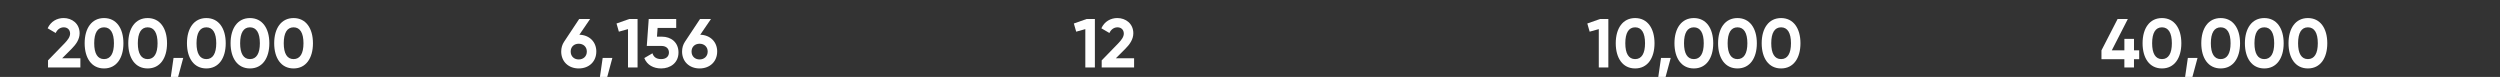
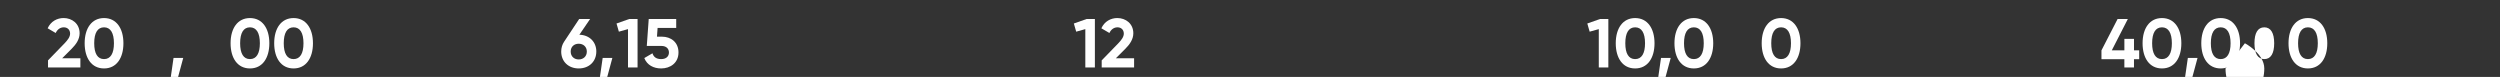
<svg xmlns="http://www.w3.org/2000/svg" id="_图层_1" viewBox="0 0 1300 40">
  <rect x="0" y="0" width="1300" height="40" fill="#333333" stroke="none" />
  <defs>
    <style>.cls-1{fill:#fff;}</style>
  </defs>
  <g>
    <path class="cls-1" d="M1112.37,30.8h-2.7v4.28h-5v-4.28h-11.91v-4.61l8.39-16.31h5.33l-8.35,16.31h6.55v-5.98h5v5.98h2.7v4.61Z" />
    <path class="cls-1" d="M1114.14,22.49c0-7.77,3.67-13.1,10.08-13.1s10.08,5.33,10.08,13.1-3.64,13.1-10.08,13.1-10.08-5.33-10.08-13.1Zm15.23,0c0-5.33-1.76-8.28-5.15-8.28s-5.11,2.95-5.11,8.28,1.73,8.24,5.11,8.24,5.15-2.92,5.15-8.24Z" />
    <path class="cls-1" d="M1140.02,40.13h-3.78l1.44-10.01h5.04l-2.7,10.01Z" />
    <path class="cls-1" d="M1144.67,22.49c0-7.77,3.67-13.1,10.08-13.1s10.08,5.33,10.08,13.1-3.64,13.1-10.08,13.1-10.08-5.33-10.08-13.1Zm15.23,0c0-5.33-1.76-8.28-5.15-8.28s-5.11,2.95-5.11,8.28,1.73,8.24,5.11,8.24,5.15-2.92,5.15-8.24Z" />
-     <path class="cls-1" d="M1167.35,22.49c0-7.77,3.67-13.1,10.08-13.1s10.08,5.33,10.08,13.1-3.64,13.1-10.08,13.1-10.08-5.33-10.08-13.1Zm15.23,0c0-5.33-1.76-8.28-5.15-8.28s-5.11,2.95-5.11,8.28,1.73,8.24,5.11,8.24,5.15-2.92,5.15-8.24Z" />
+     <path class="cls-1" d="M1167.35,22.49s10.08,5.33,10.08,13.1-3.64,13.1-10.08,13.1-10.08-5.33-10.08-13.1Zm15.23,0c0-5.33-1.76-8.28-5.15-8.28s-5.11,2.95-5.11,8.28,1.73,8.24,5.11,8.24,5.15-2.92,5.15-8.24Z" />
    <path class="cls-1" d="M1190.03,22.49c0-7.77,3.67-13.1,10.08-13.1s10.08,5.33,10.08,13.1-3.64,13.1-10.08,13.1-10.08-5.33-10.08-13.1Zm15.23,0c0-5.33-1.76-8.28-5.15-8.28s-5.11,2.95-5.11,8.28,1.73,8.24,5.11,8.24,5.15-2.92,5.15-8.24Z" />
  </g>
  <g>
    <path class="cls-1" d="M836.34,9.89v25.2h-4.97V15.14l-4.75,1.33-1.22-4.25,6.62-2.34h4.32Z" />
    <path class="cls-1" d="M840.19,22.49c0-7.77,3.67-13.1,10.08-13.1s10.08,5.33,10.08,13.1-3.64,13.1-10.08,13.1-10.08-5.33-10.08-13.1Zm15.23,0c0-5.33-1.76-8.28-5.15-8.28s-5.11,2.95-5.11,8.28,1.73,8.24,5.11,8.24,5.15-2.92,5.15-8.24Z" />
    <path class="cls-1" d="M866.07,40.13h-3.78l1.44-10.01h5.04l-2.7,10.01Z" />
    <path class="cls-1" d="M870.72,22.49c0-7.77,3.67-13.1,10.08-13.1s10.08,5.33,10.08,13.1-3.64,13.1-10.08,13.1-10.08-5.33-10.08-13.1Zm15.23,0c0-5.33-1.76-8.28-5.15-8.28s-5.11,2.95-5.11,8.28,1.73,8.24,5.11,8.24,5.15-2.92,5.15-8.24Z" />
-     <path class="cls-1" d="M893.4,22.49c0-7.77,3.67-13.1,10.08-13.1s10.08,5.33,10.08,13.1-3.64,13.1-10.08,13.1-10.08-5.33-10.08-13.1Zm15.23,0c0-5.33-1.76-8.28-5.15-8.28s-5.11,2.95-5.11,8.28,1.73,8.24,5.11,8.24,5.15-2.92,5.15-8.24Z" />
    <path class="cls-1" d="M916.08,22.49c0-7.77,3.67-13.1,10.08-13.1s10.08,5.33,10.08,13.1-3.64,13.1-10.08,13.1-10.08-5.33-10.08-13.1Zm15.23,0c0-5.33-1.76-8.28-5.15-8.28s-5.11,2.95-5.11,8.28,1.73,8.24,5.11,8.24,5.15-2.92,5.15-8.24Z" />
  </g>
  <g>
    <path class="cls-1" d="M569.34,9.89v25.2h-4.97V15.14l-4.75,1.33-1.22-4.25,6.62-2.34h4.32Z" />
    <path class="cls-1" d="M572.9,31.38l8.6-8.85c1.62-1.69,2.88-3.35,2.88-5.04,0-2.02-1.37-3.28-3.28-3.28s-3.38,1.15-4.21,2.95l-4.18-2.45c1.62-3.6,4.9-5.33,8.31-5.33,4.32,0,8.31,2.88,8.31,7.92,0,3.06-1.76,5.69-4.14,8.06l-4.93,4.93h9.47v4.79h-16.85v-3.71Z" />
  </g>
  <g>
    <path class="cls-1" d="M310.08,26.81c0,5.15-3.74,8.78-9.14,8.78s-9.11-3.64-9.11-8.78c0-1.94,.54-3.67,1.48-5.08l7.85-11.84h5.69l-5.58,8.17c5.22,.14,8.82,3.71,8.82,8.75Zm-4.93,0c0-2.52-1.87-4.07-4.21-4.07s-4.18,1.51-4.18,4.07,1.84,4.1,4.18,4.1,4.21-1.55,4.21-4.1Z" />
    <path class="cls-1" d="M315.73,40.13h-3.78l1.44-10.01h5.04l-2.7,10.01Z" />
    <path class="cls-1" d="M331.53,9.89v25.2h-4.97V15.14l-4.75,1.33-1.22-4.25,6.62-2.34h4.32Z" />
    <path class="cls-1" d="M352.81,27.31c0,5.4-4.25,8.28-9,8.28-3.92,0-7.34-1.73-8.78-5.4l4.25-2.48c.61,1.94,2.02,3.02,4.54,3.02s4.03-1.37,4.03-3.42-1.44-3.42-3.89-3.42h-7.63l1.01-14h14.29v4.64h-9.68l-.32,4.54h2.59c4.61,0,8.6,2.84,8.6,8.24Z" />
-     <path class="cls-1" d="M372.93,26.81c0,5.15-3.74,8.78-9.14,8.78s-9.11-3.64-9.11-8.78c0-1.94,.54-3.67,1.48-5.08l7.85-11.84h5.69l-5.58,8.17c5.22,.14,8.82,3.71,8.82,8.75Zm-4.93,0c0-2.52-1.87-4.07-4.21-4.07s-4.18,1.51-4.18,4.07,1.84,4.1,4.18,4.1,4.21-1.55,4.21-4.1Z" />
  </g>
  <g>
    <path class="cls-1" d="M24.97,31.38l8.6-8.85c1.62-1.69,2.88-3.35,2.88-5.04,0-2.02-1.37-3.28-3.28-3.28s-3.38,1.15-4.21,2.95l-4.18-2.45c1.62-3.6,4.9-5.33,8.31-5.33,4.32,0,8.31,2.88,8.31,7.92,0,3.06-1.76,5.69-4.14,8.06l-4.93,4.93h9.47v4.79H24.97v-3.71Z" />
    <path class="cls-1" d="M44.02,22.49c0-7.77,3.67-13.1,10.08-13.1s10.08,5.33,10.08,13.1-3.64,13.1-10.08,13.1-10.08-5.33-10.08-13.1Zm15.23,0c0-5.33-1.76-8.28-5.15-8.28s-5.11,2.95-5.11,8.28,1.73,8.24,5.11,8.24,5.15-2.92,5.15-8.24Z" />
-     <path class="cls-1" d="M66.7,22.49c0-7.77,3.67-13.1,10.08-13.1s10.08,5.33,10.08,13.1-3.64,13.1-10.08,13.1-10.08-5.33-10.08-13.1Zm15.23,0c0-5.33-1.76-8.28-5.15-8.28s-5.11,2.95-5.11,8.28,1.73,8.24,5.11,8.24,5.15-2.92,5.15-8.24Z" />
    <path class="cls-1" d="M92.58,40.13h-3.78l1.44-10.01h5.04l-2.7,10.01Z" />
-     <path class="cls-1" d="M97.22,22.49c0-7.77,3.67-13.1,10.08-13.1s10.08,5.33,10.08,13.1-3.64,13.1-10.08,13.1-10.08-5.33-10.08-13.1Zm15.23,0c0-5.33-1.76-8.28-5.15-8.28s-5.11,2.95-5.11,8.28,1.73,8.24,5.11,8.24,5.15-2.92,5.15-8.24Z" />
    <path class="cls-1" d="M119.9,22.49c0-7.77,3.67-13.1,10.08-13.1s10.08,5.33,10.08,13.1-3.64,13.1-10.08,13.1-10.08-5.33-10.08-13.1Zm15.23,0c0-5.33-1.76-8.28-5.15-8.28s-5.11,2.95-5.11,8.28,1.73,8.24,5.11,8.24,5.15-2.92,5.15-8.24Z" />
    <path class="cls-1" d="M142.58,22.49c0-7.77,3.67-13.1,10.08-13.1s10.08,5.33,10.08,13.1-3.64,13.1-10.08,13.1-10.08-5.33-10.08-13.1Zm15.23,0c0-5.33-1.76-8.28-5.15-8.28s-5.11,2.95-5.11,8.28,1.73,8.24,5.11,8.24,5.15-2.92,5.15-8.24Z" />
  </g>
</svg>